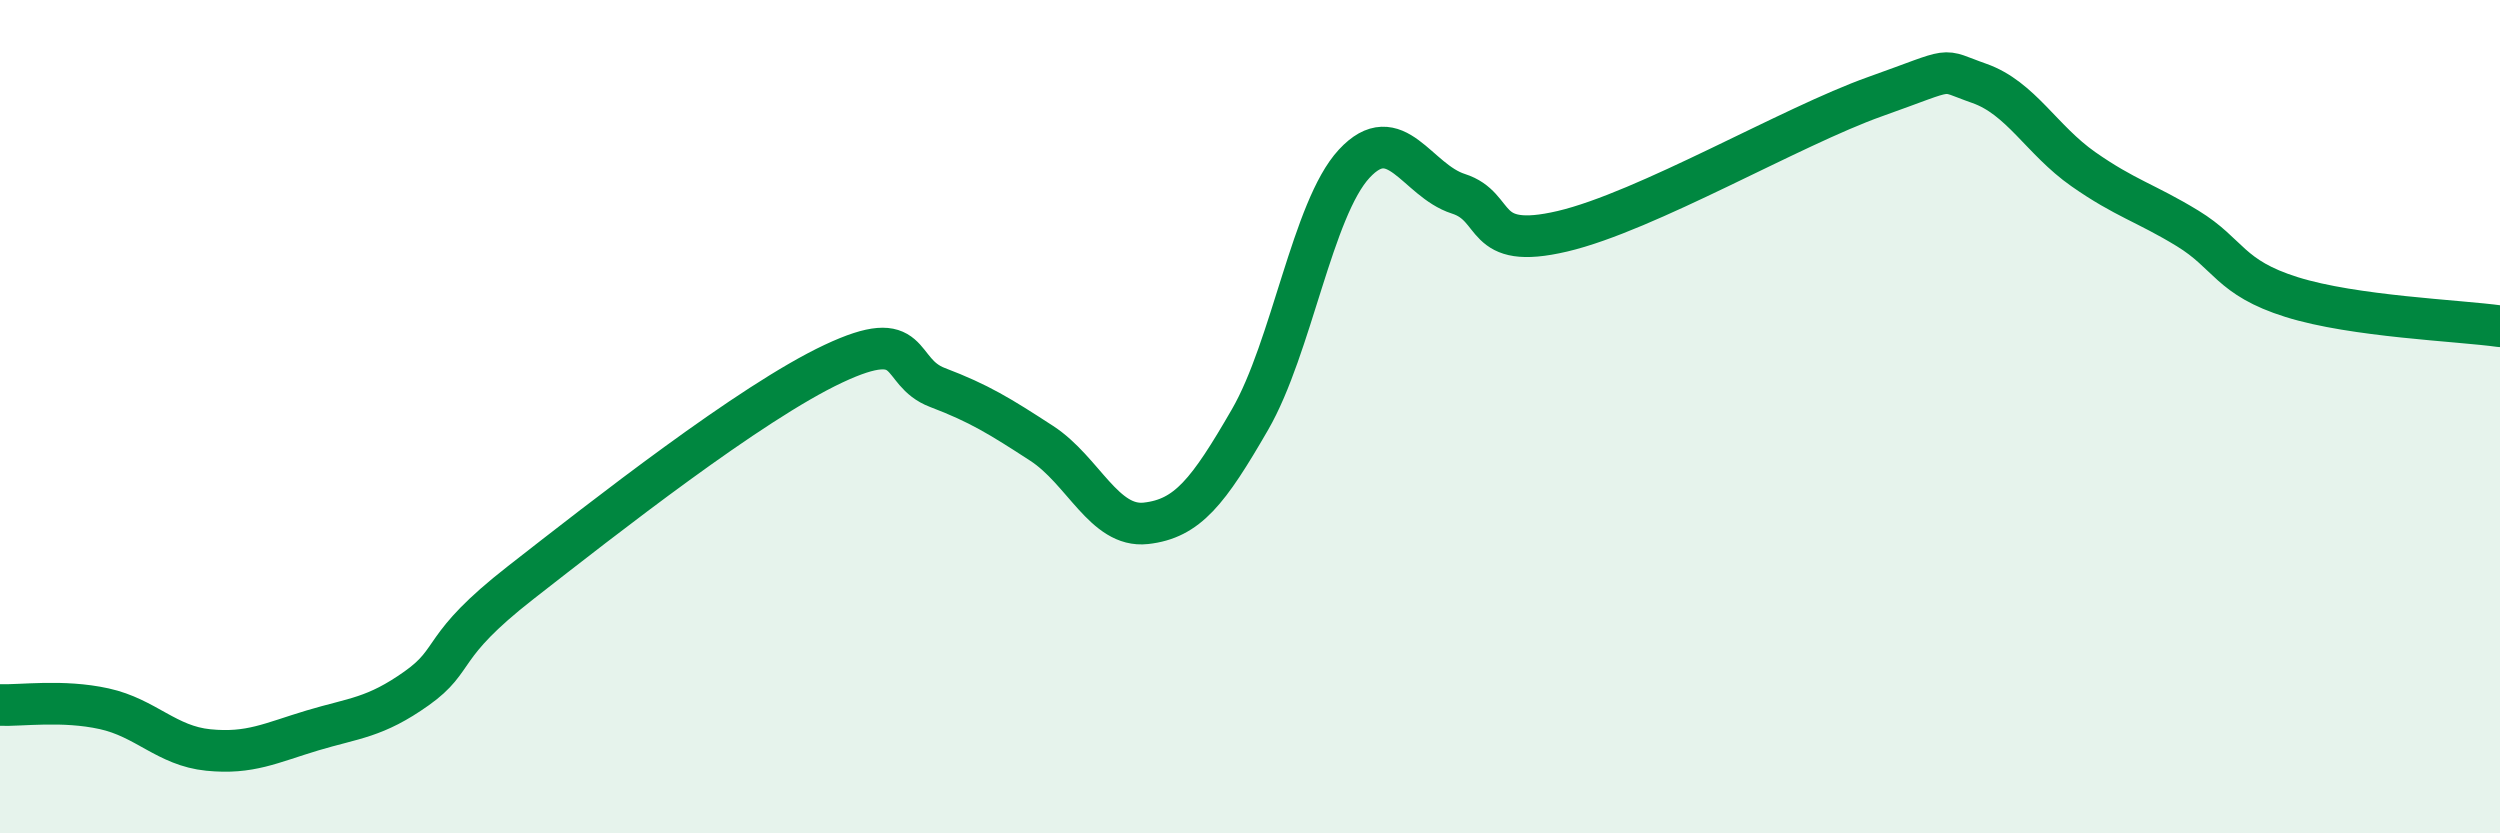
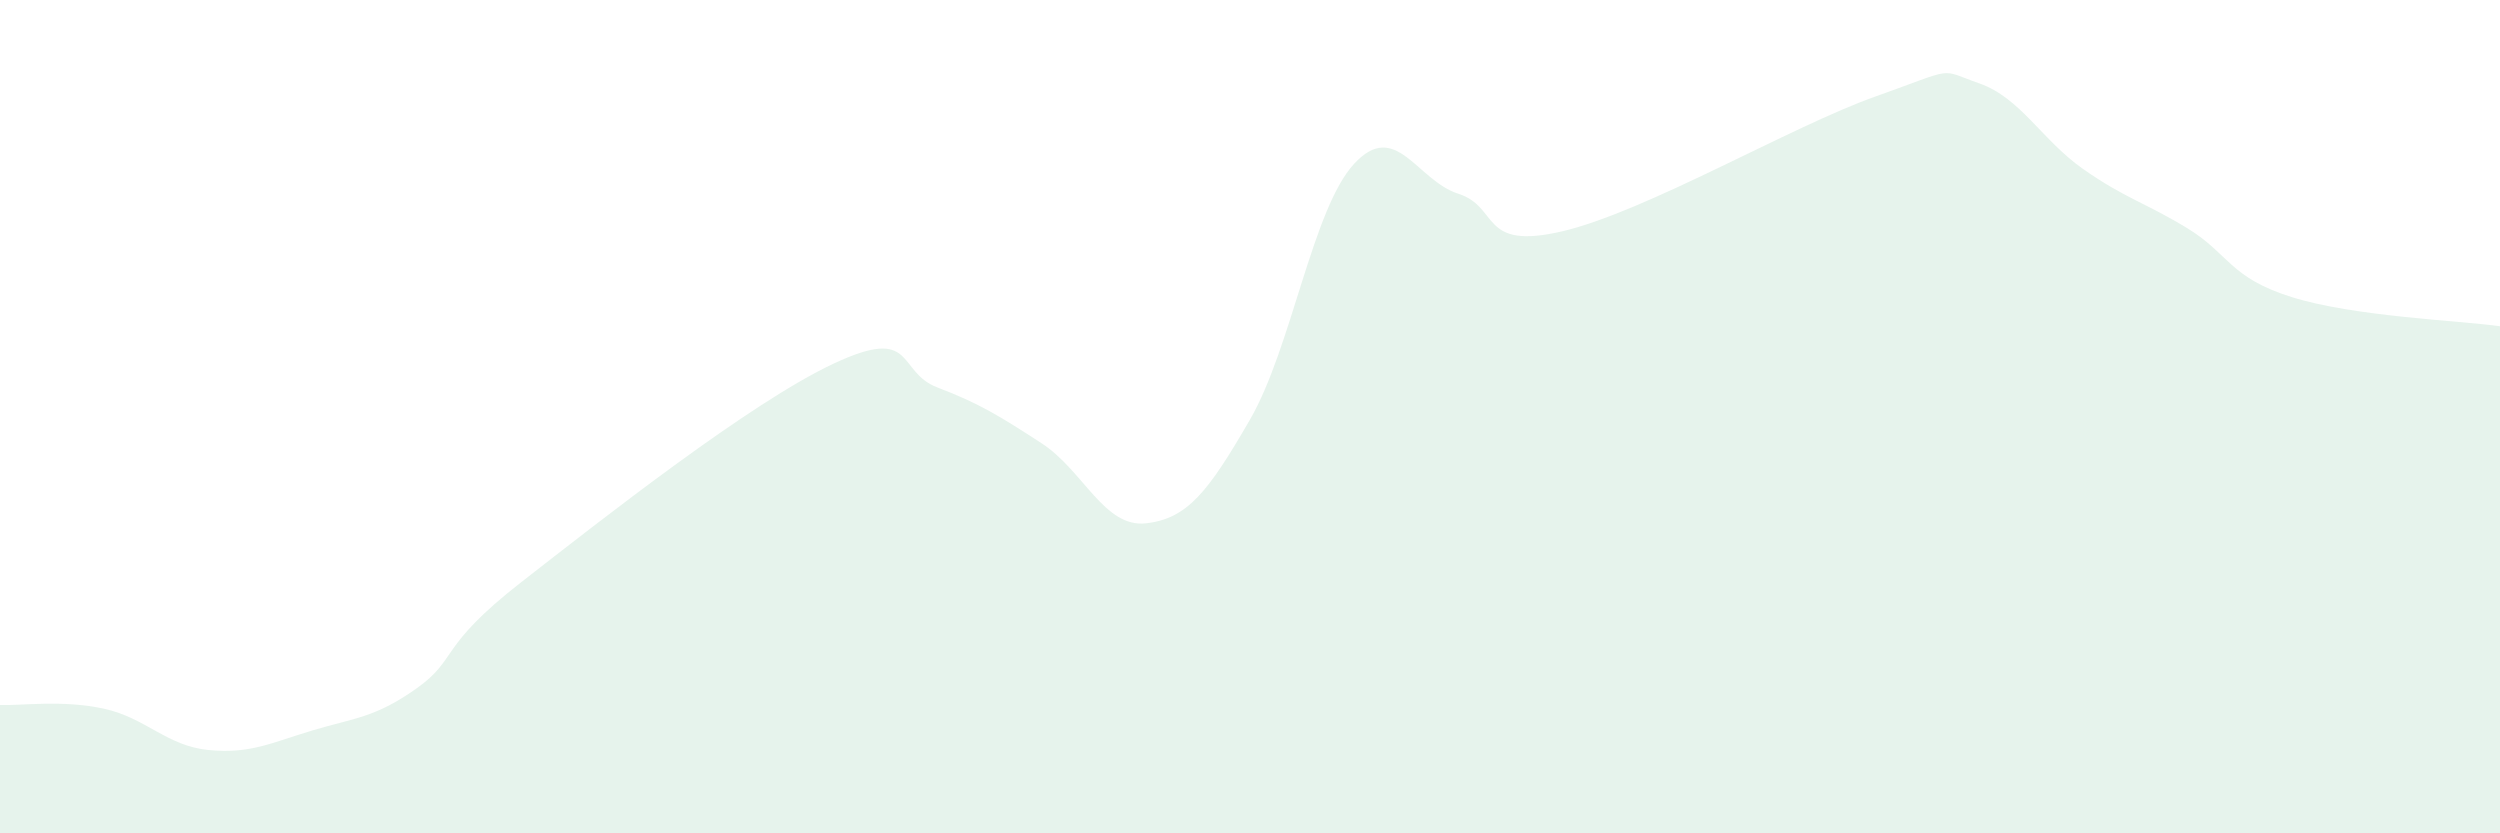
<svg xmlns="http://www.w3.org/2000/svg" width="60" height="20" viewBox="0 0 60 20">
  <path d="M 0,16.92 C 0.5,16.94 1.5,16.79 2.5,17.01 C 3.5,17.23 4,17.9 5,18 C 6,18.1 6.5,17.83 7.5,17.53 C 8.5,17.23 9,17.23 10,16.52 C 11,15.81 10.5,15.54 12.5,13.98 C 14.5,12.42 18,9.67 20,8.73 C 22,7.79 21.5,8.92 22.5,9.3 C 23.5,9.68 24,9.99 25,10.64 C 26,11.29 26.5,12.67 27.5,12.56 C 28.5,12.45 29,11.8 30,10.07 C 31,8.34 31.5,5.01 32.5,3.93 C 33.5,2.85 34,4.33 35,4.65 C 36,4.97 35.5,6.02 37.5,5.55 C 39.5,5.08 43,3.03 45,2.32 C 47,1.61 46.5,1.65 47.5,2 C 48.5,2.35 49,3.36 50,4.06 C 51,4.76 51.5,4.87 52.5,5.48 C 53.5,6.09 53.5,6.66 55,7.13 C 56.5,7.6 59,7.69 60,7.83L60 20L0 20Z" fill="#008740" opacity="0.1" stroke-linecap="round" stroke-linejoin="round" />
-   <path d="M 0,16.92 C 0.5,16.94 1.5,16.79 2.5,17.01 C 3.5,17.23 4,17.9 5,18 C 6,18.1 6.5,17.83 7.5,17.53 C 8.5,17.23 9,17.23 10,16.52 C 11,15.81 10.5,15.54 12.5,13.98 C 14.5,12.42 18,9.67 20,8.73 C 22,7.79 21.5,8.92 22.5,9.3 C 23.5,9.68 24,9.99 25,10.64 C 26,11.29 26.5,12.67 27.5,12.56 C 28.5,12.45 29,11.8 30,10.07 C 31,8.34 31.5,5.01 32.5,3.93 C 33.5,2.85 34,4.33 35,4.65 C 36,4.97 35.5,6.02 37.5,5.55 C 39.5,5.08 43,3.03 45,2.32 C 47,1.61 46.5,1.65 47.5,2 C 48.5,2.35 49,3.36 50,4.06 C 51,4.76 51.5,4.87 52.5,5.48 C 53.5,6.09 53.5,6.66 55,7.13 C 56.5,7.6 59,7.69 60,7.83" stroke="#008740" stroke-width="1" fill="none" stroke-linecap="round" stroke-linejoin="round" />
</svg>